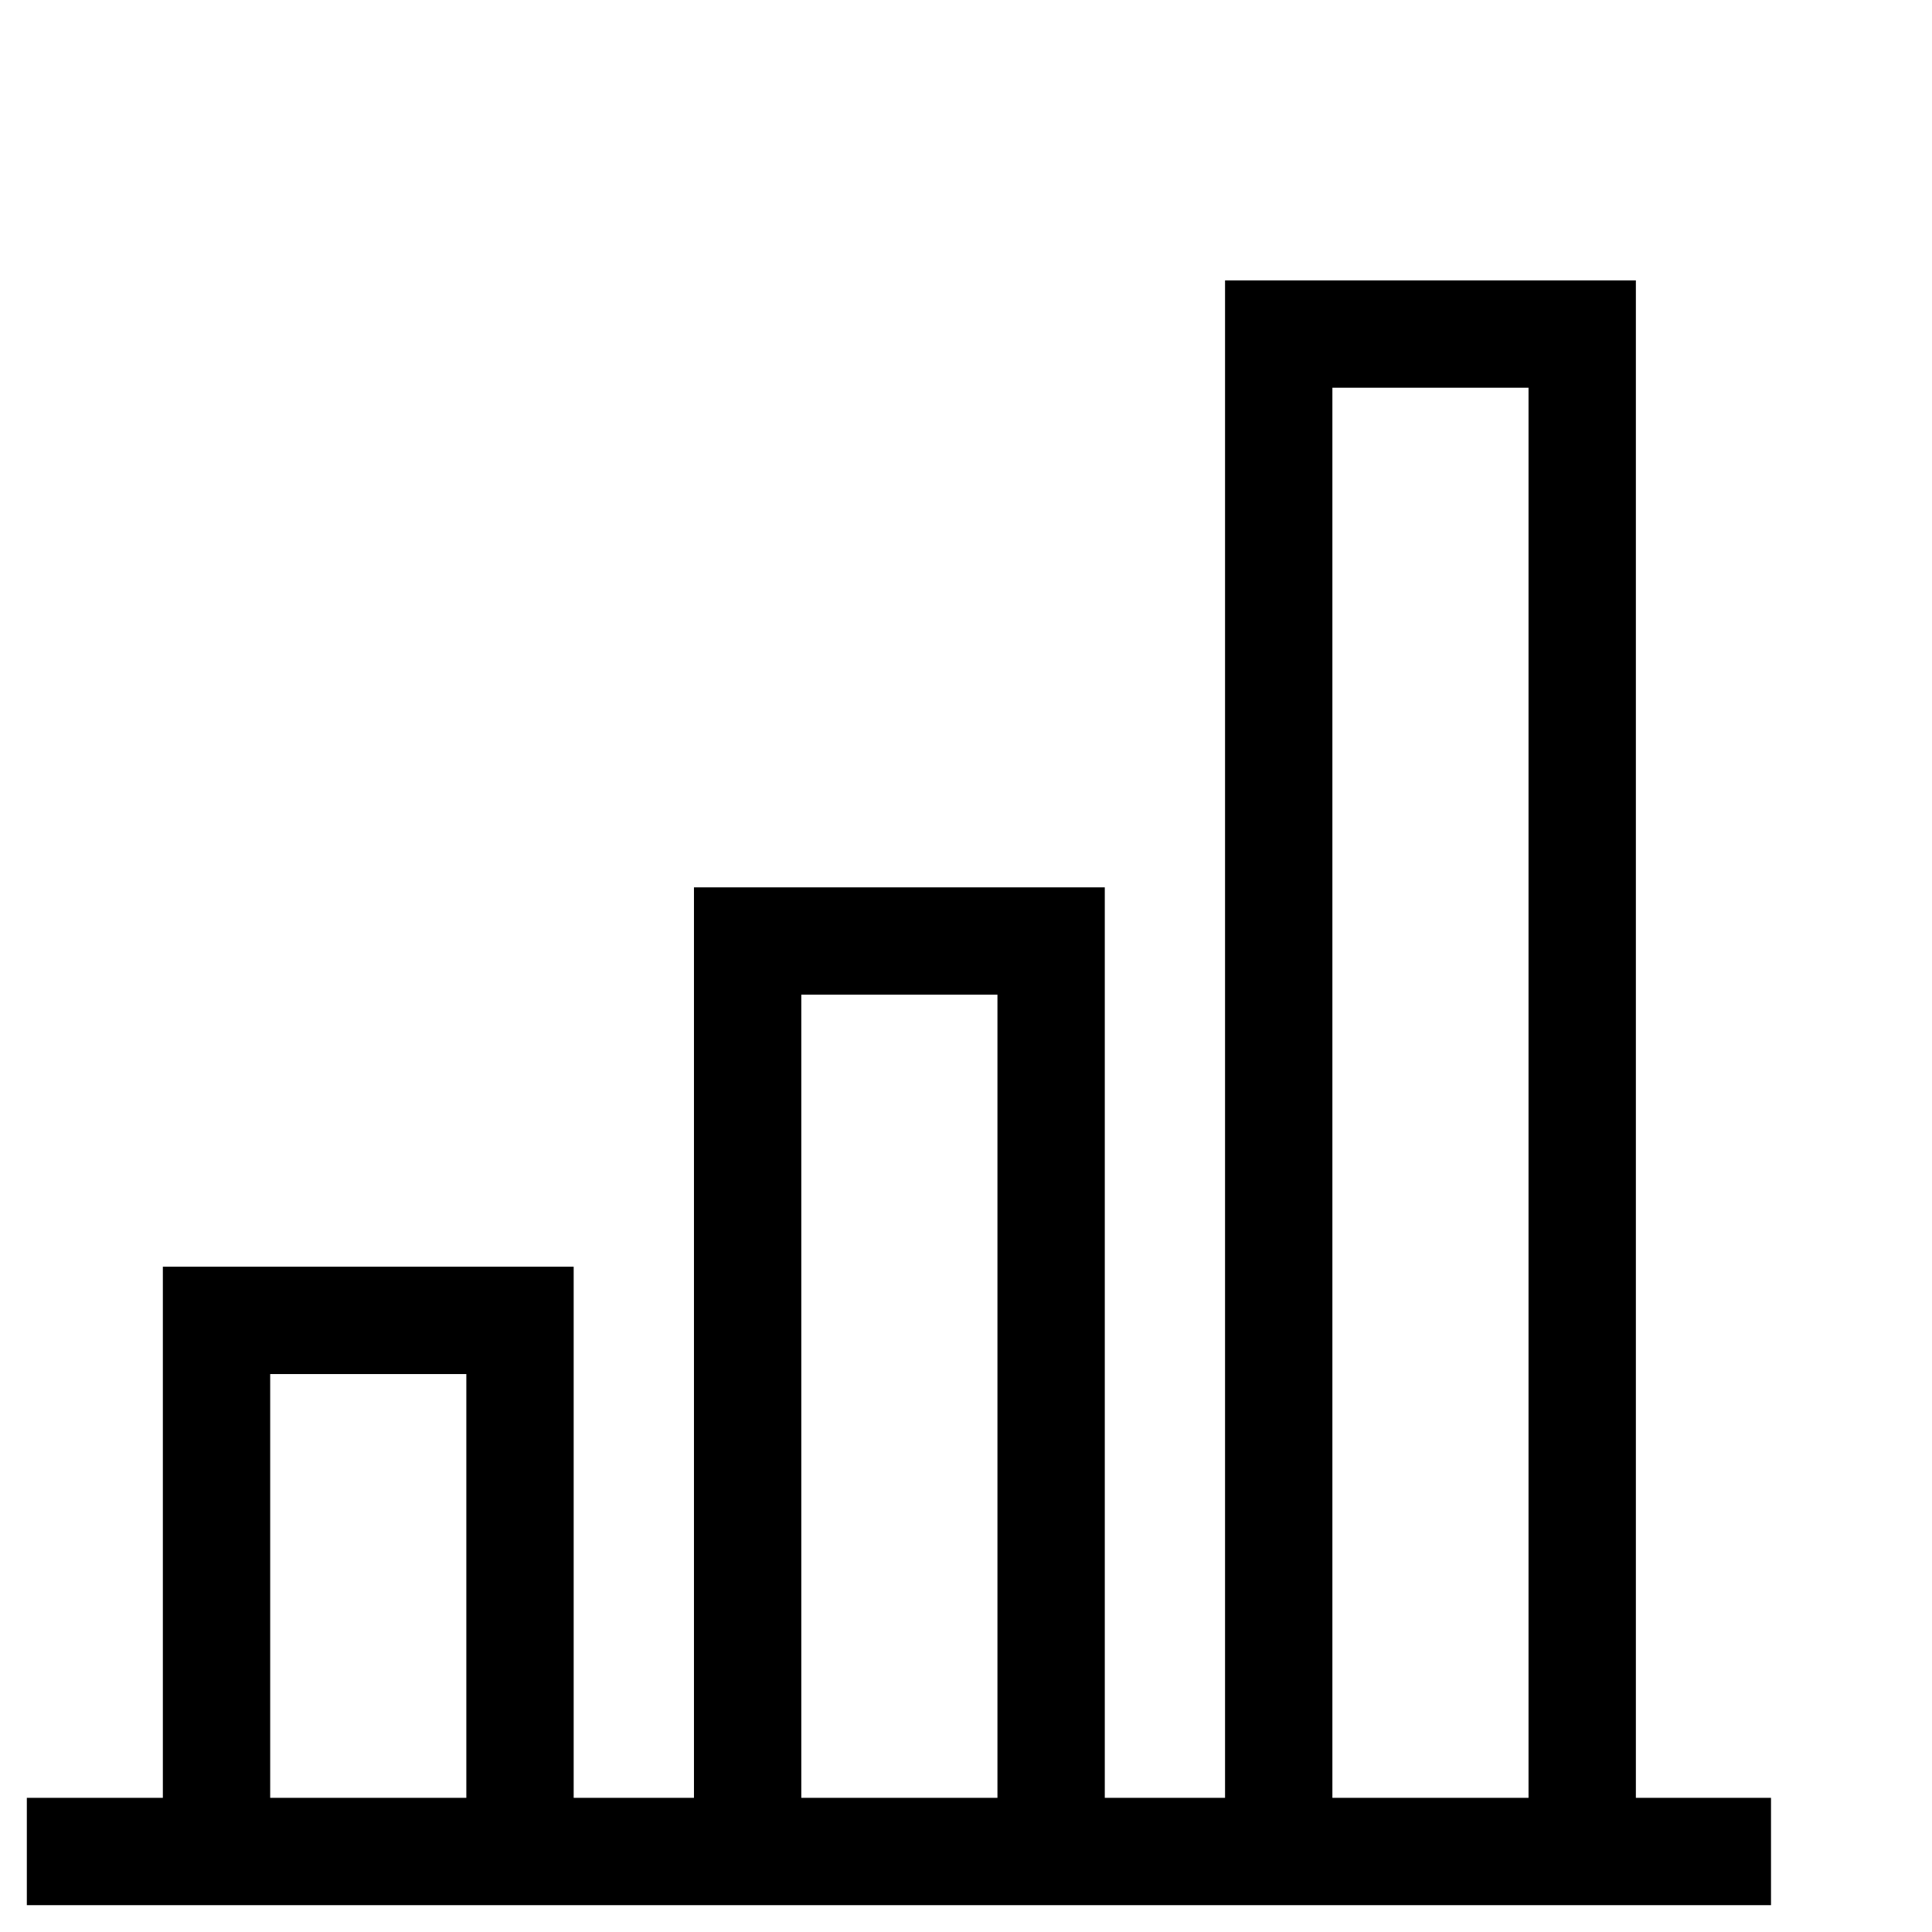
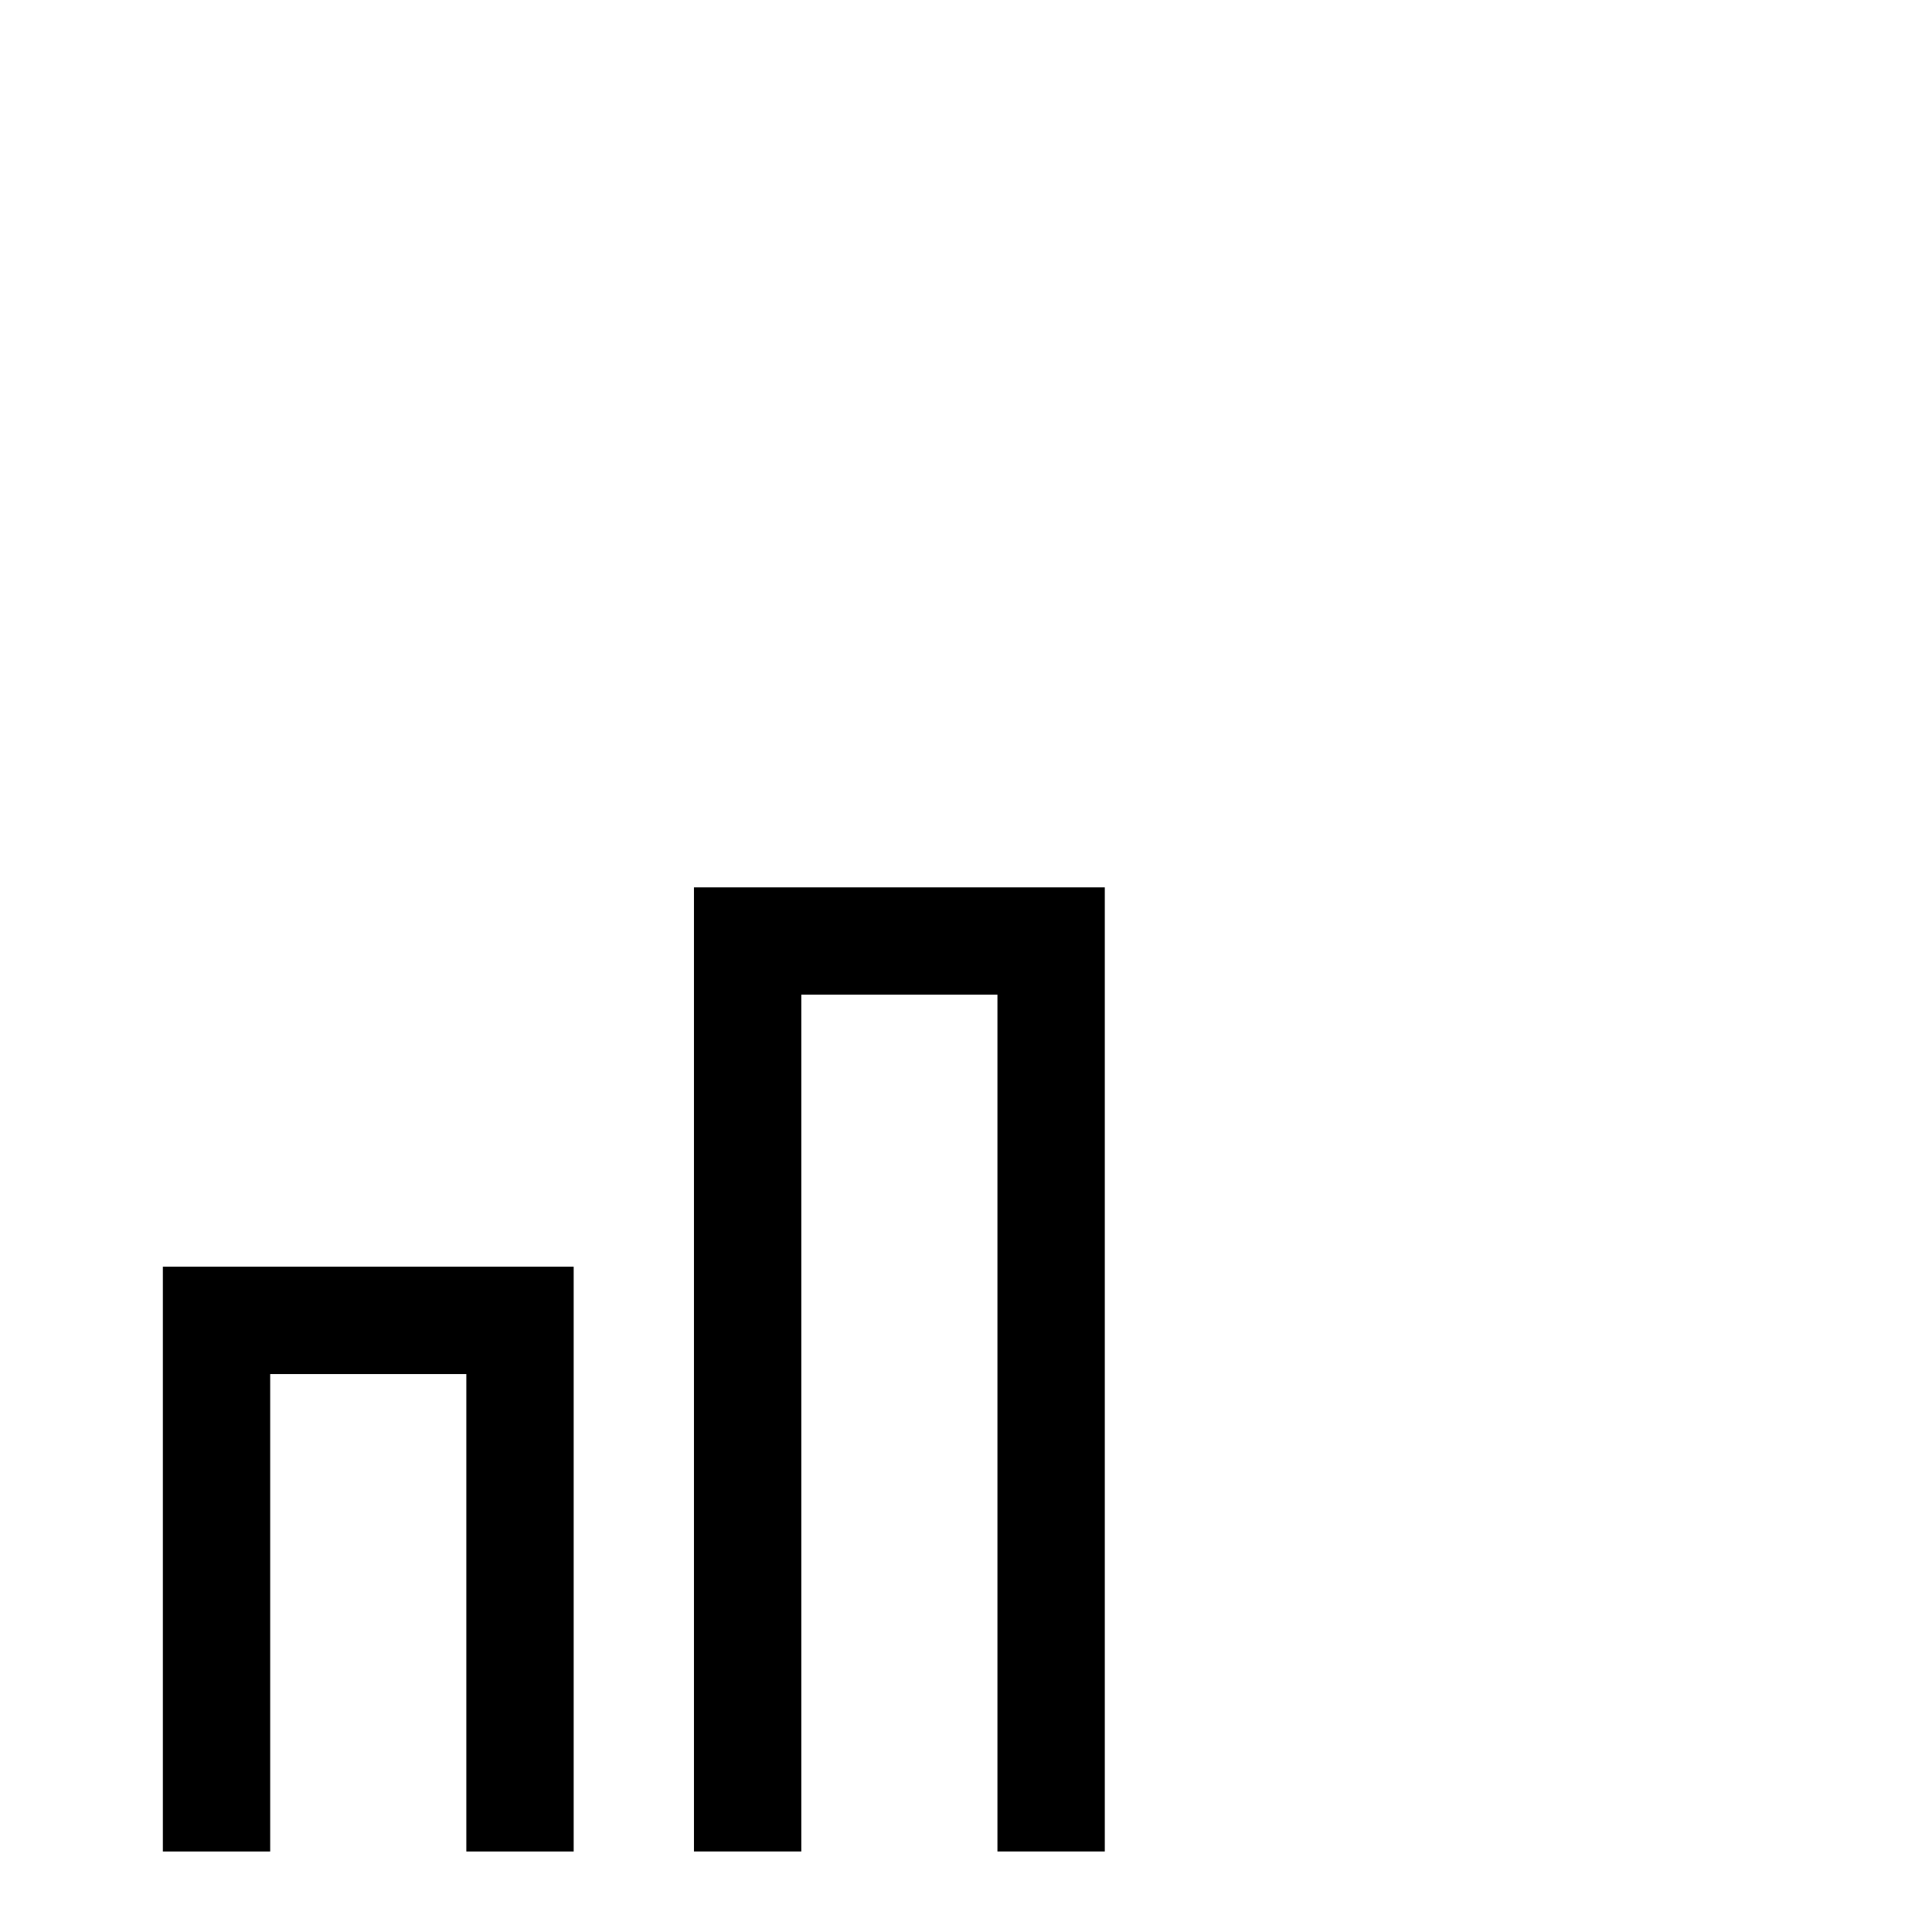
<svg xmlns="http://www.w3.org/2000/svg" width="72" height="72" viewBox="0 0 72 72">
  <defs>
    <clipPath id="clip-path">
      <rect id="Mask" width="72" height="72" transform="translate(502 314)" fill="#fff" />
    </clipPath>
  </defs>
  <g id="icon-productivity" transform="translate(-502 -314)" clip-path="url(#clip-path)">
    <g id="Pillow_Chart_-_2" transform="translate(502 322.449)">
-       <line id="Line_229" data-name="Line 229" x1="65" transform="translate(1 60.551)" fill="none" stroke="#000" stroke-miterlimit="10" stroke-width="4" />
      <path id="Path_1091" data-name="Path 1091" d="M20,53.93V20H31.31V53.93" transform="translate(7.862 6.62)" fill="none" stroke="#000" stroke-miterlimit="10" stroke-width="4" />
-       <path id="Path_1092" data-name="Path 1092" d="M34,60.551V4H45.31V60.551" transform="translate(13.654)" fill="none" stroke="#000" stroke-miterlimit="10" stroke-width="4" />
      <path id="Path_1093" data-name="Path 1093" d="M6,49.793V30H17.31V49.793" transform="translate(2.069 10.758)" fill="none" stroke="#000" stroke-miterlimit="10" stroke-width="4" />
    </g>
  </g>
</svg>